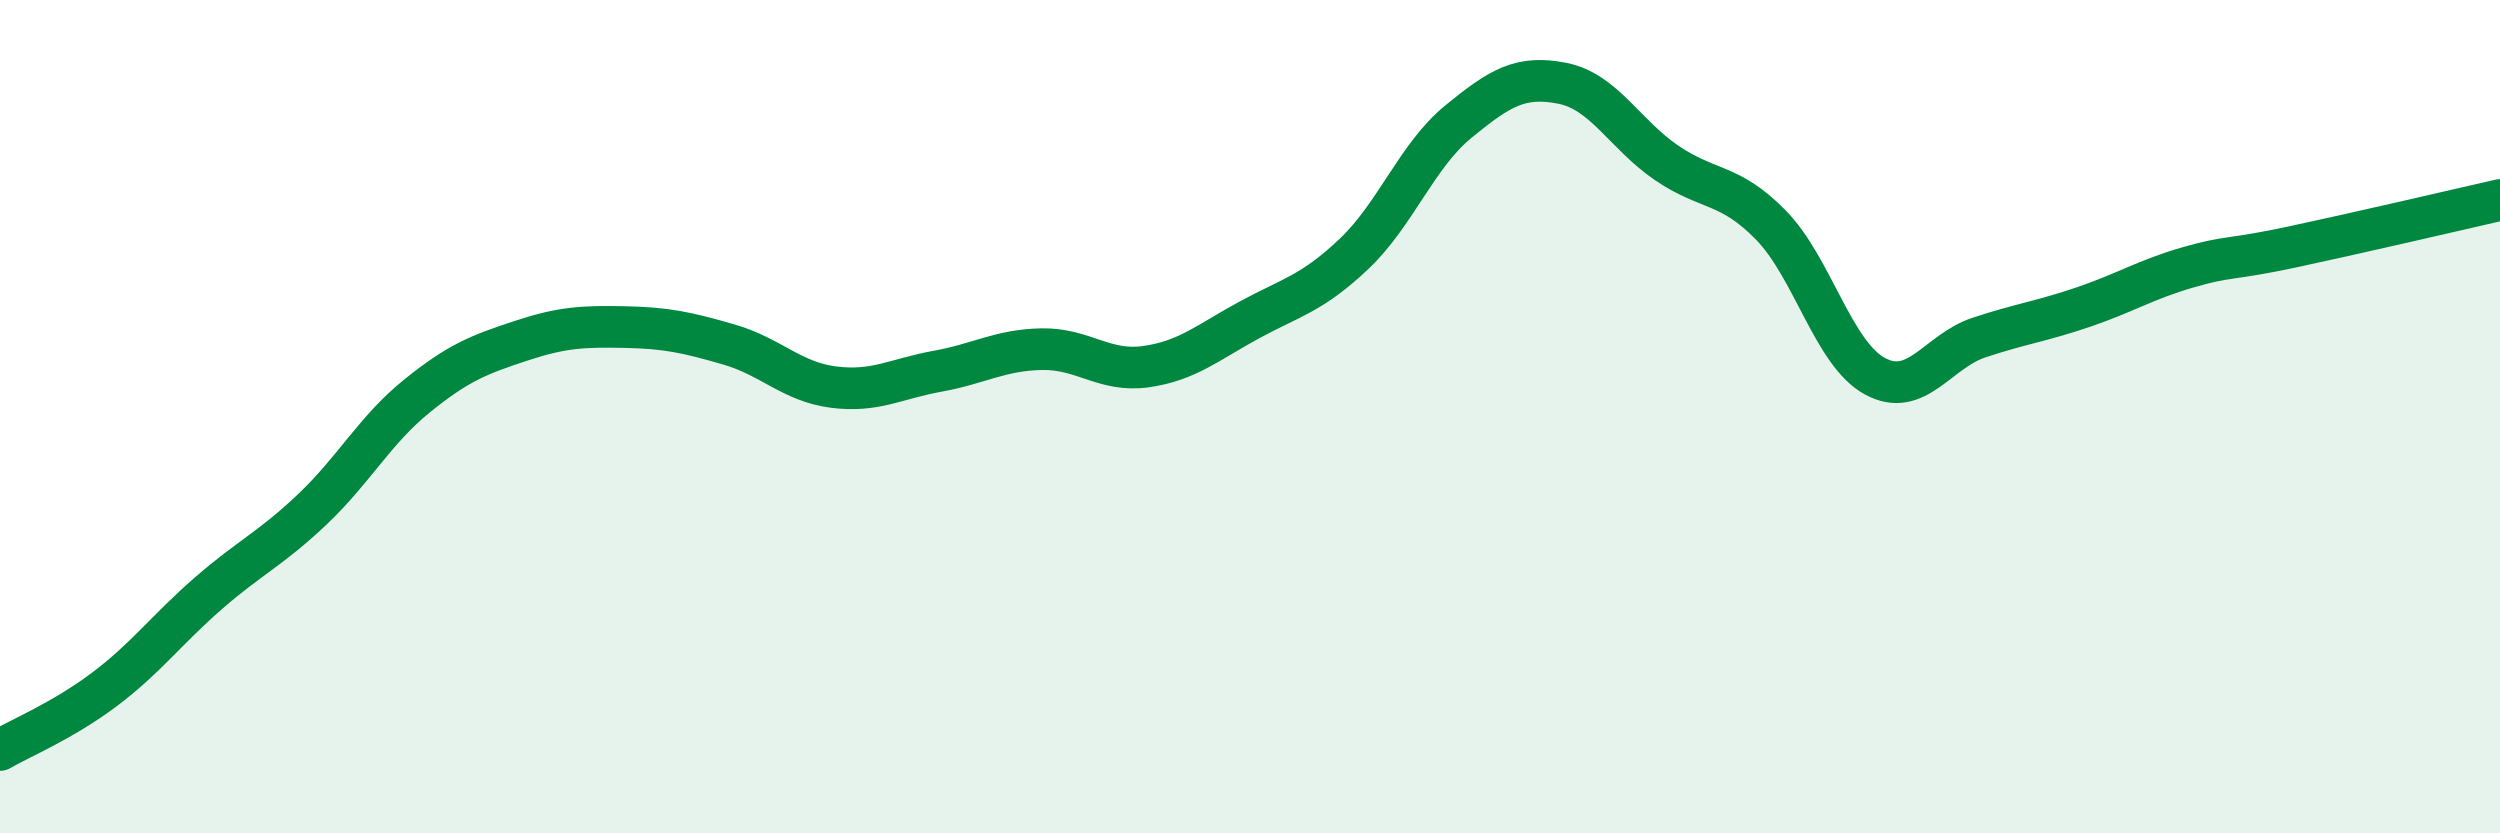
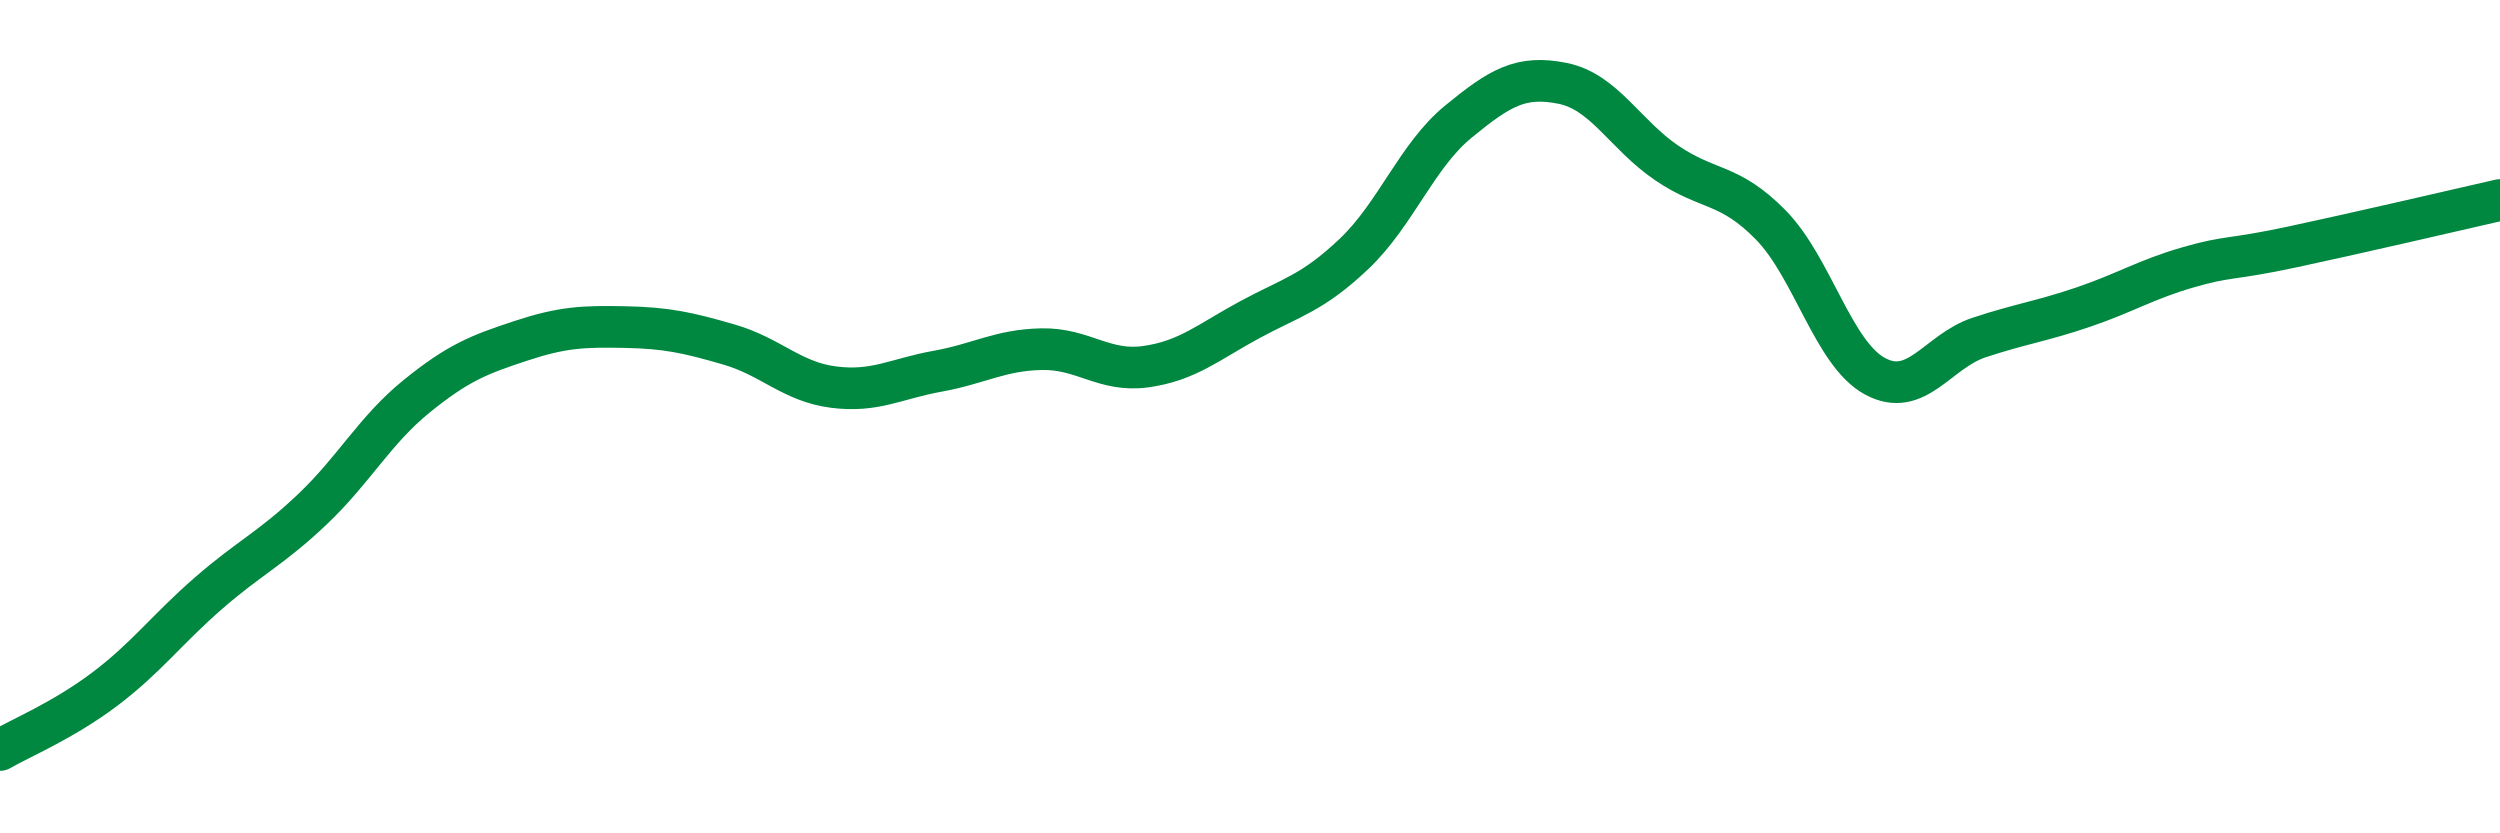
<svg xmlns="http://www.w3.org/2000/svg" width="60" height="20" viewBox="0 0 60 20">
-   <path d="M 0,18 C 0.5,17.71 1.5,17.3 2.5,16.55 C 3.5,15.8 4,15.11 5,14.24 C 6,13.37 6.5,13.17 7.5,12.22 C 8.5,11.27 9,10.32 10,9.51 C 11,8.7 11.5,8.51 12.5,8.18 C 13.5,7.85 14,7.83 15,7.85 C 16,7.87 16.5,7.98 17.5,8.27 C 18.5,8.56 19,9.16 20,9.29 C 21,9.42 21.5,9.09 22.5,8.91 C 23.5,8.73 24,8.4 25,8.38 C 26,8.36 26.5,8.94 27.5,8.8 C 28.5,8.66 29,8.21 30,7.67 C 31,7.13 31.5,7.04 32.5,6.09 C 33.5,5.14 34,3.74 35,2.92 C 36,2.1 36.5,1.8 37.5,2 C 38.5,2.2 39,3.23 40,3.91 C 41,4.59 41.5,4.38 42.5,5.4 C 43.5,6.42 44,8.49 45,9.03 C 46,9.57 46.5,8.43 47.5,8.1 C 48.5,7.77 49,7.71 50,7.37 C 51,7.03 51.5,6.71 52.5,6.42 C 53.5,6.13 53.5,6.25 55,5.93 C 56.5,5.61 59,5.03 60,4.8L60 20L0 20Z" fill="#008740" opacity="0.1" stroke-linecap="round" stroke-linejoin="round" />
  <path d="M 0,18 C 0.5,17.71 1.5,17.3 2.5,16.55 C 3.5,15.8 4,15.11 5,14.24 C 6,13.37 6.5,13.17 7.5,12.22 C 8.5,11.27 9,10.32 10,9.51 C 11,8.7 11.5,8.51 12.5,8.18 C 13.5,7.85 14,7.83 15,7.85 C 16,7.87 16.5,7.98 17.5,8.27 C 18.5,8.56 19,9.16 20,9.29 C 21,9.42 21.5,9.09 22.5,8.91 C 23.5,8.73 24,8.4 25,8.38 C 26,8.36 26.5,8.94 27.5,8.8 C 28.5,8.66 29,8.21 30,7.67 C 31,7.13 31.5,7.04 32.5,6.09 C 33.5,5.14 34,3.74 35,2.92 C 36,2.1 36.5,1.8 37.5,2 C 38.5,2.2 39,3.23 40,3.91 C 41,4.59 41.5,4.38 42.5,5.4 C 43.5,6.42 44,8.49 45,9.03 C 46,9.57 46.5,8.43 47.5,8.1 C 48.5,7.77 49,7.71 50,7.37 C 51,7.03 51.5,6.71 52.5,6.42 C 53.5,6.13 53.5,6.25 55,5.93 C 56.5,5.61 59,5.03 60,4.8" stroke="#008740" stroke-width="1" fill="none" stroke-linecap="round" stroke-linejoin="round" />
</svg>